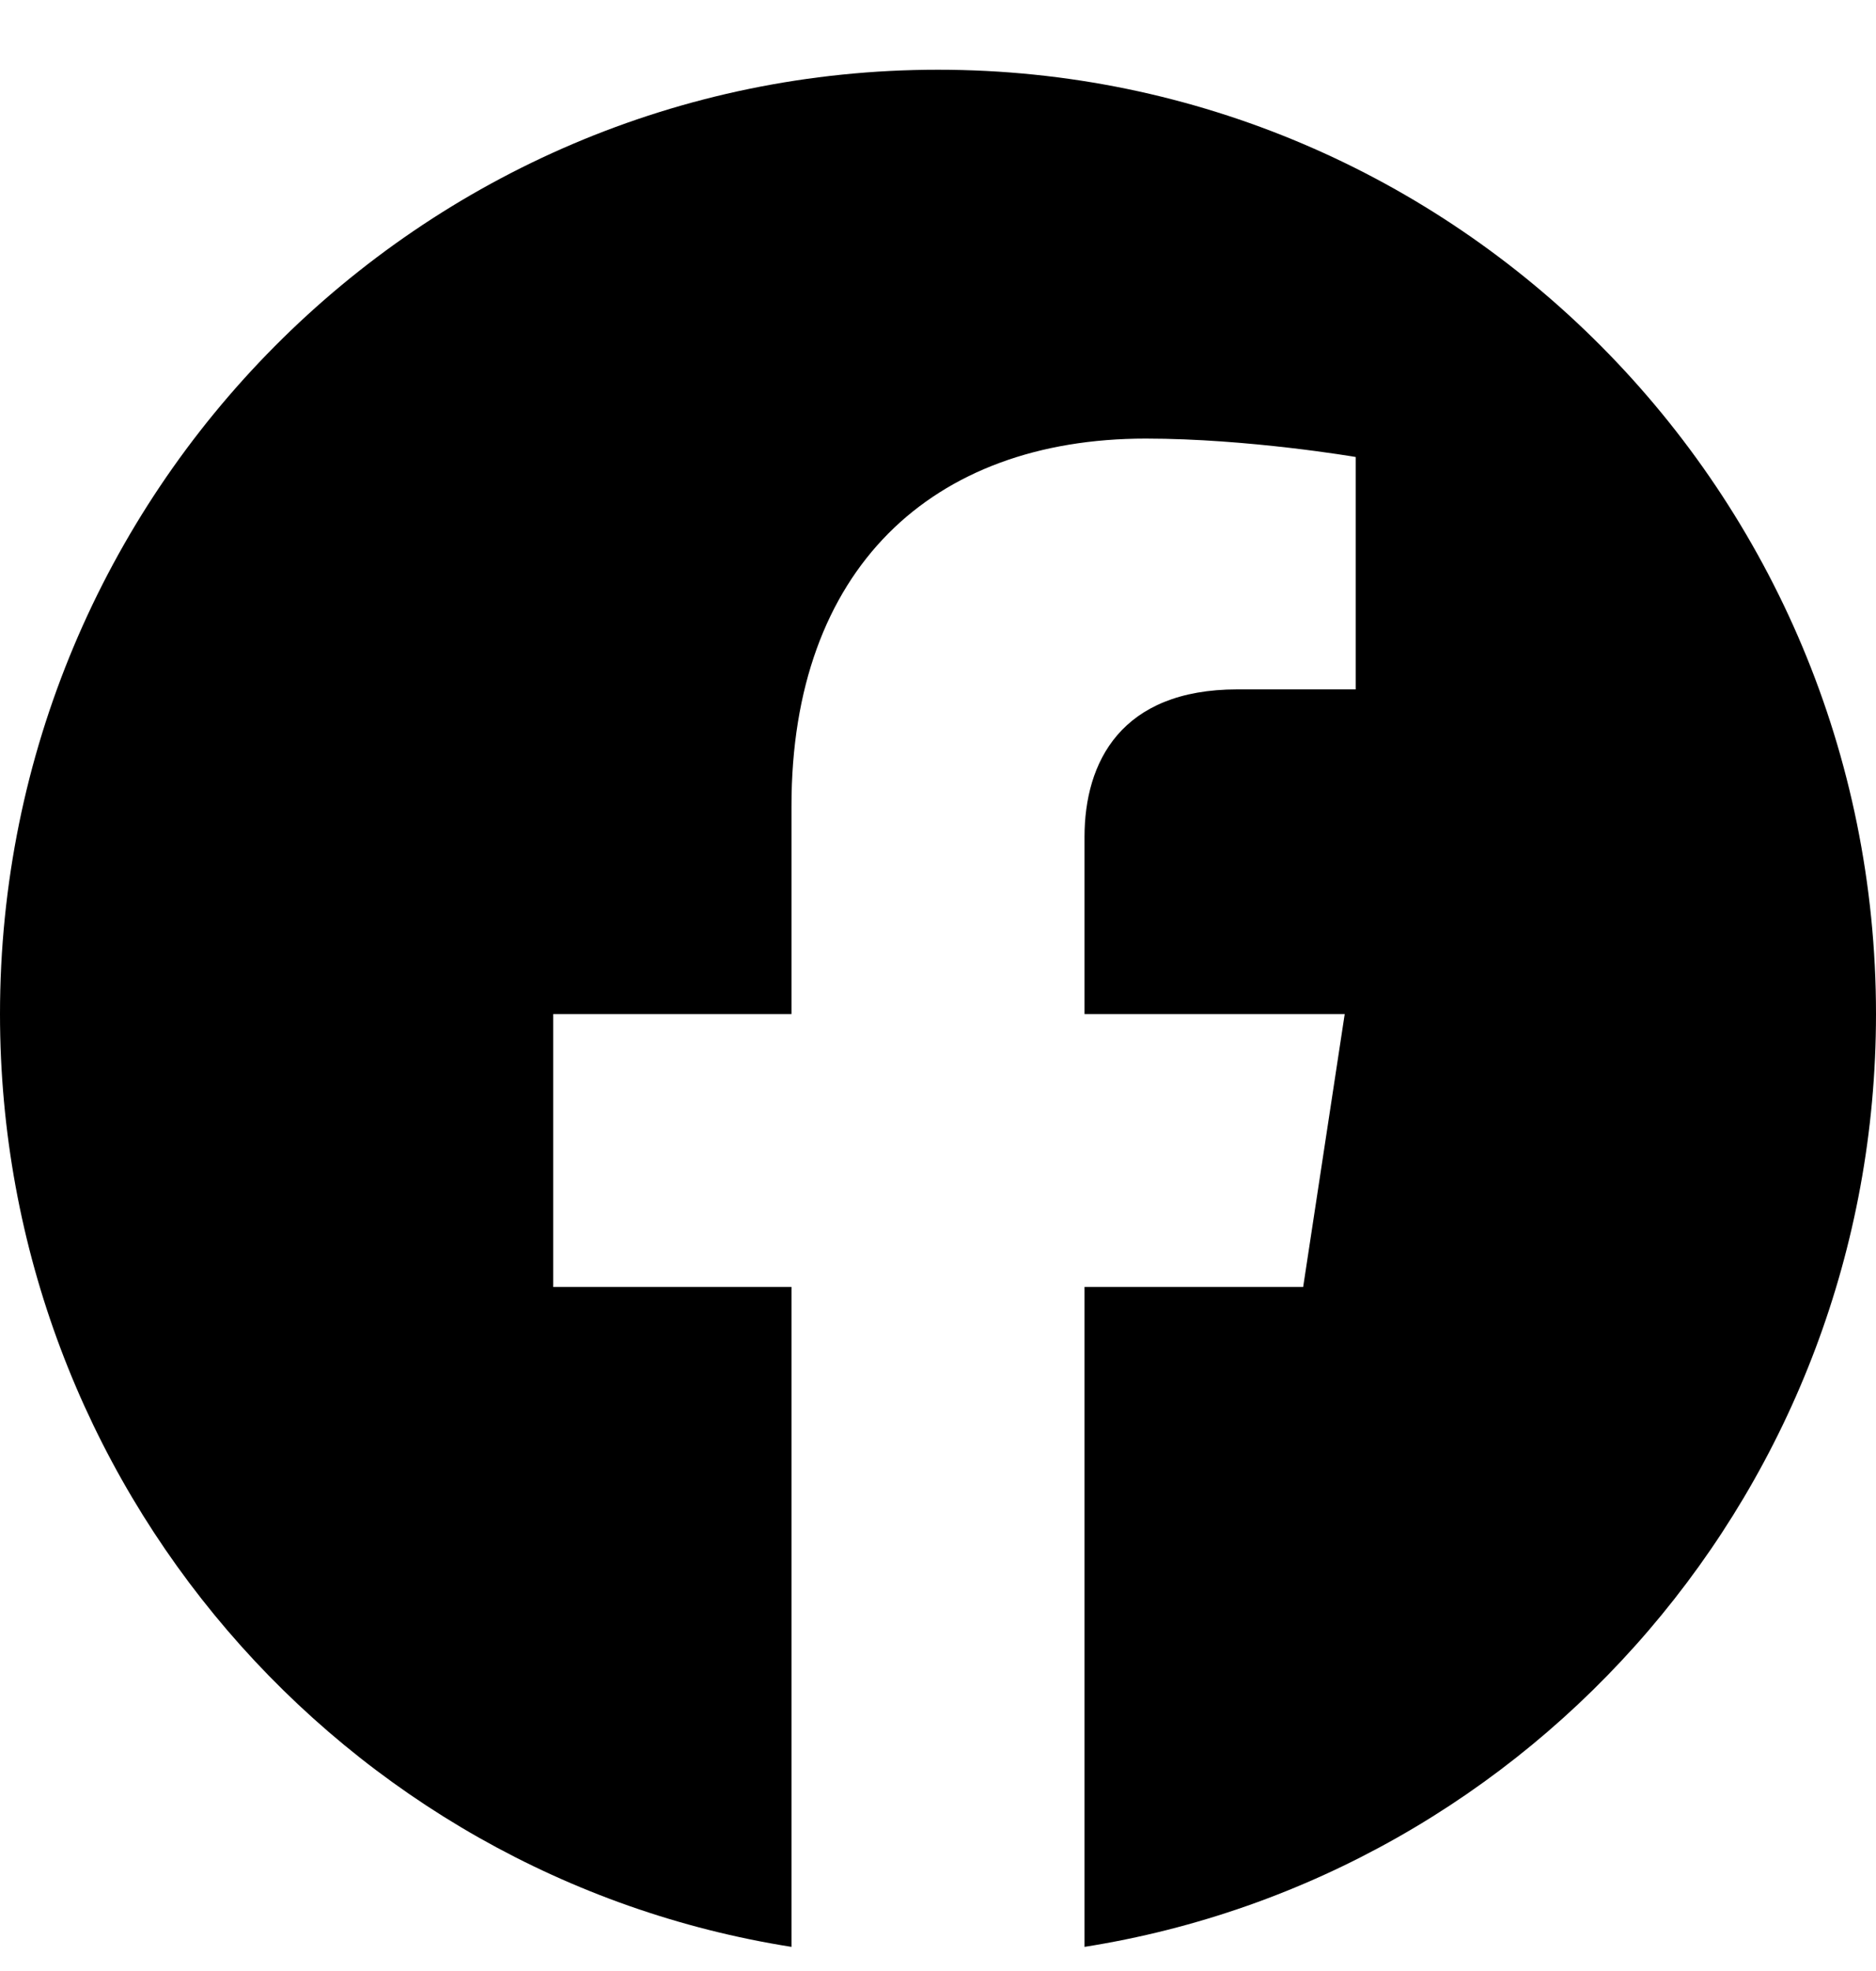
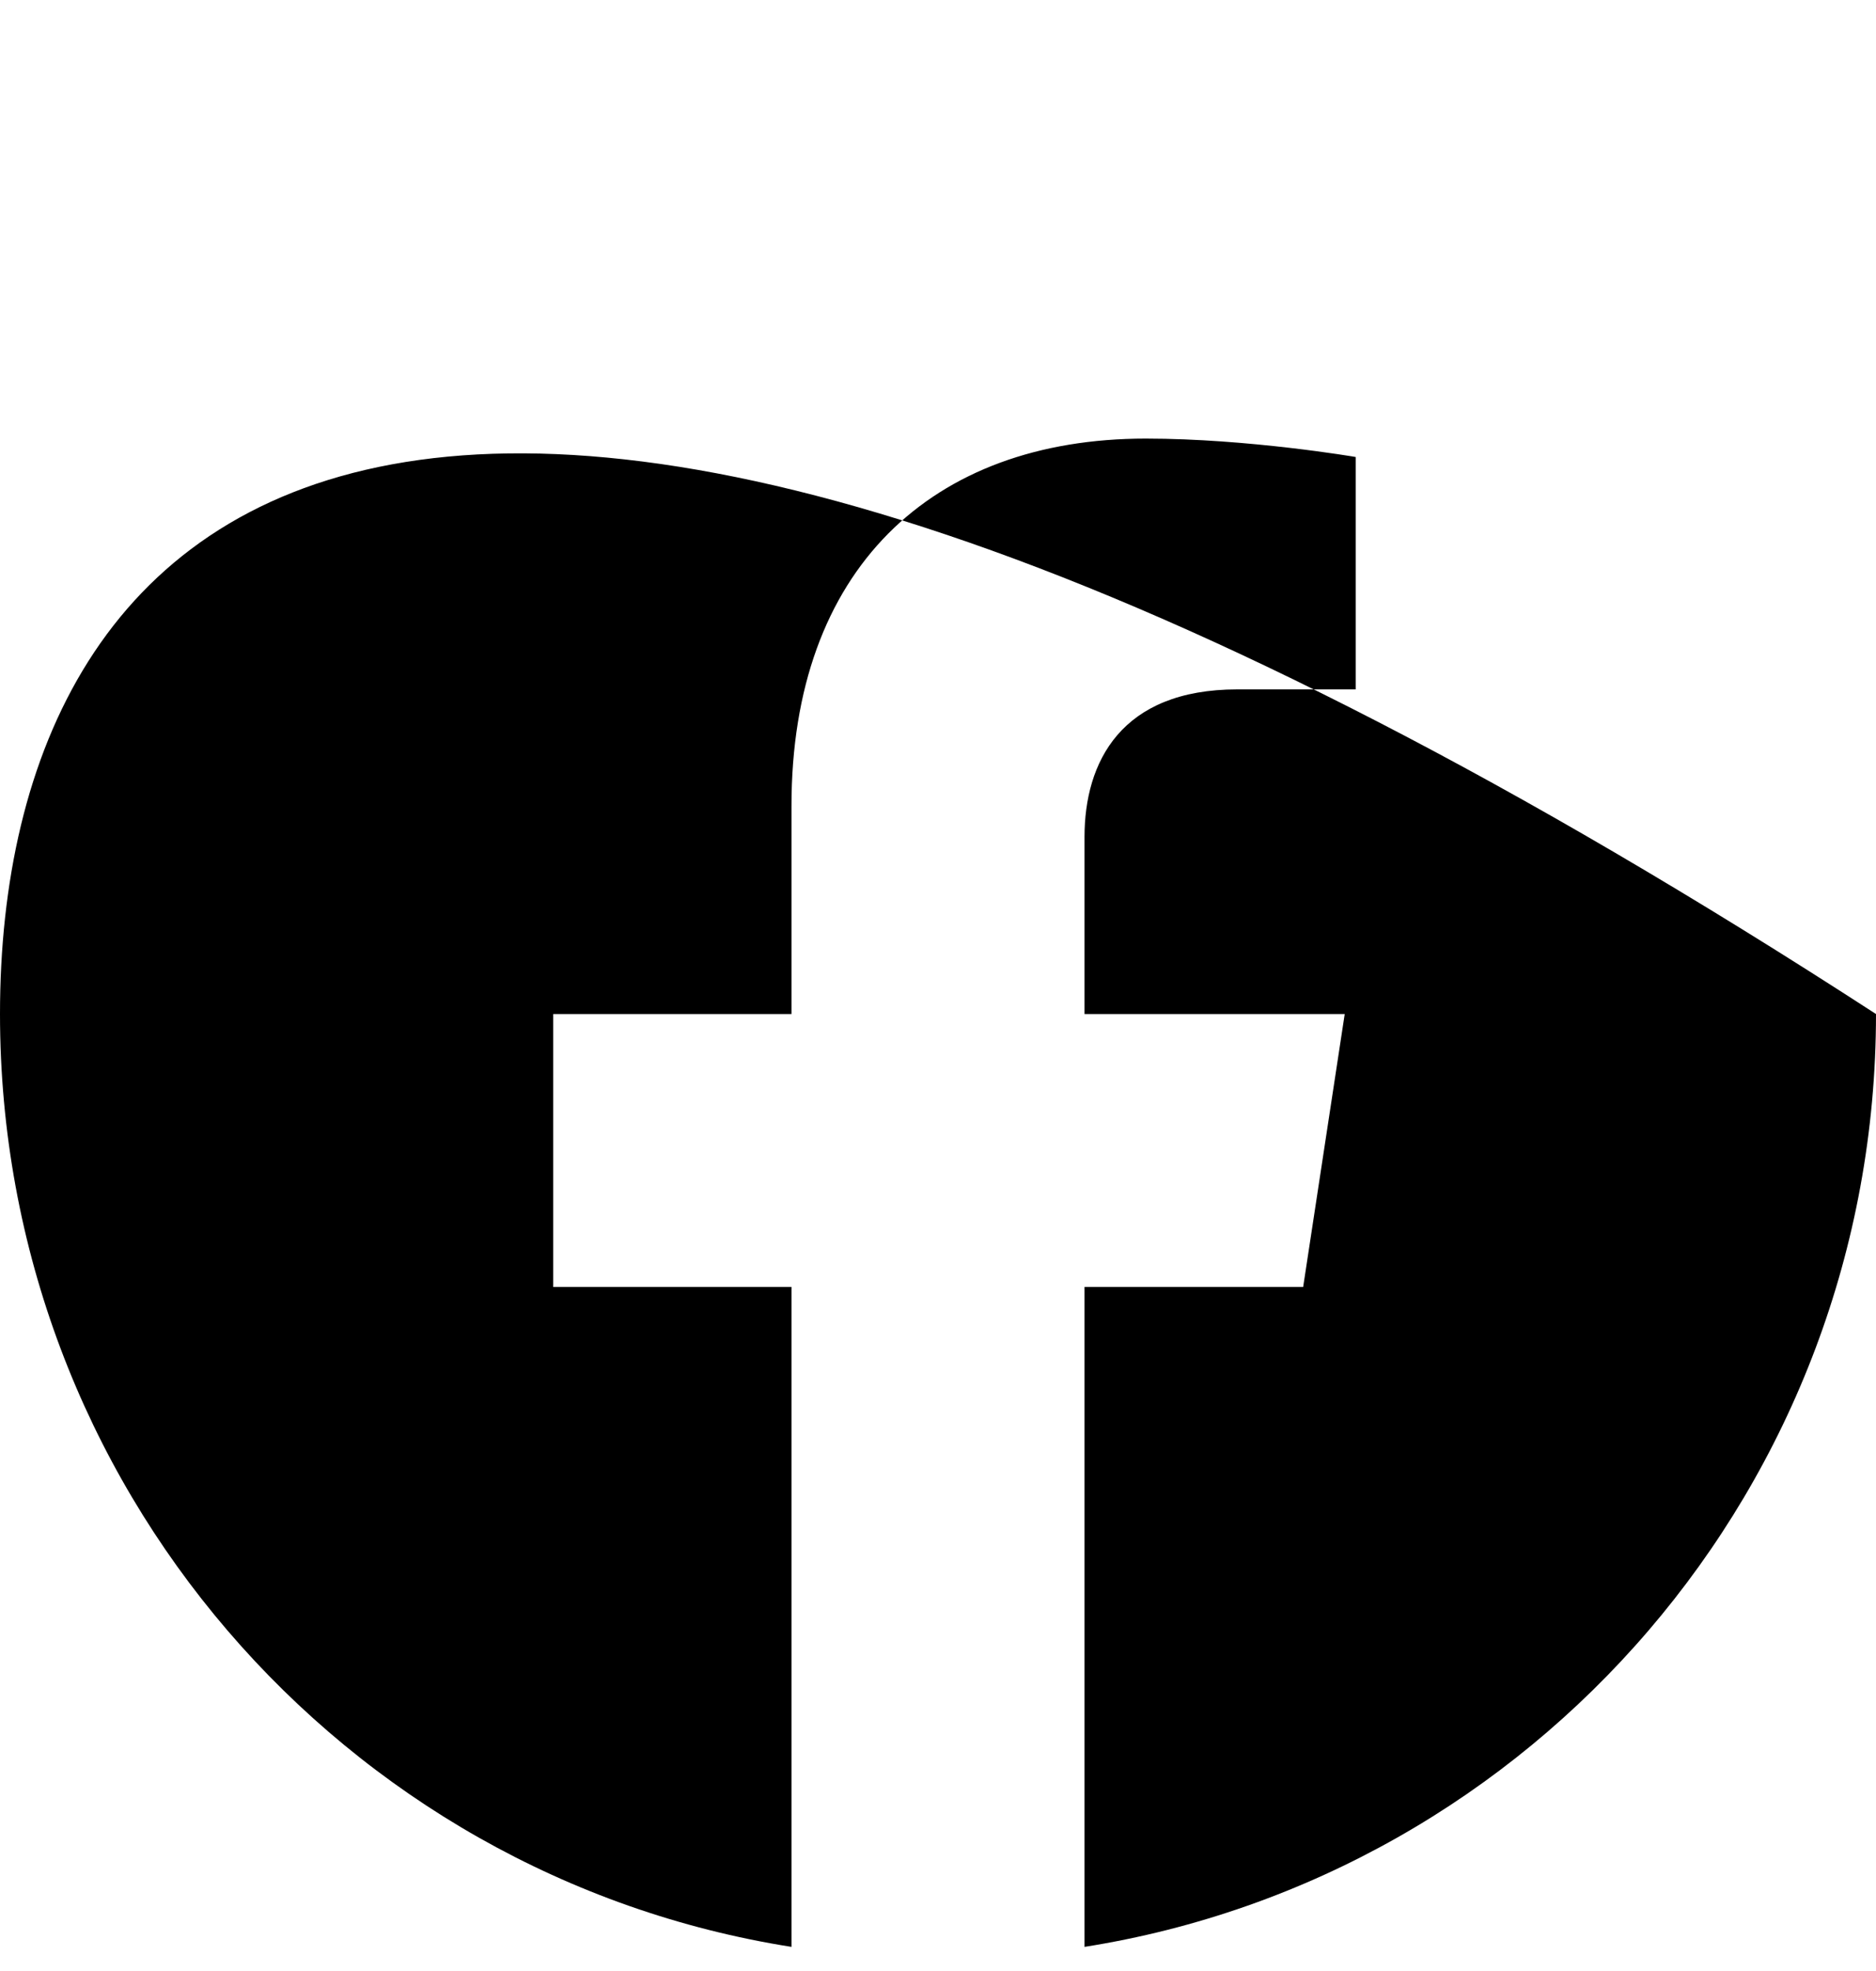
<svg xmlns="http://www.w3.org/2000/svg" width="20" height="21" viewBox="0 0 20 21" fill="none">
-   <path d="M20 10.804C20 5.247 15.523 0.743 10 0.743C4.477 0.743 0 5.247 0 10.804C0 15.825 3.657 19.988 8.438 20.743V13.712H5.898V10.804H8.438V8.587C8.438 6.066 9.931 4.673 12.215 4.673C13.309 4.673 14.453 4.869 14.453 4.869V7.345H13.192C11.95 7.345 11.562 8.121 11.562 8.917V10.804H14.336L13.893 13.712H11.562V20.743C16.343 19.988 20 15.826 20 10.804Z" fill="black" />
+   <path d="M20 10.804C4.477 0.743 0 5.247 0 10.804C0 15.825 3.657 19.988 8.438 20.743V13.712H5.898V10.804H8.438V8.587C8.438 6.066 9.931 4.673 12.215 4.673C13.309 4.673 14.453 4.869 14.453 4.869V7.345H13.192C11.95 7.345 11.562 8.121 11.562 8.917V10.804H14.336L13.893 13.712H11.562V20.743C16.343 19.988 20 15.826 20 10.804Z" fill="black" />
</svg>